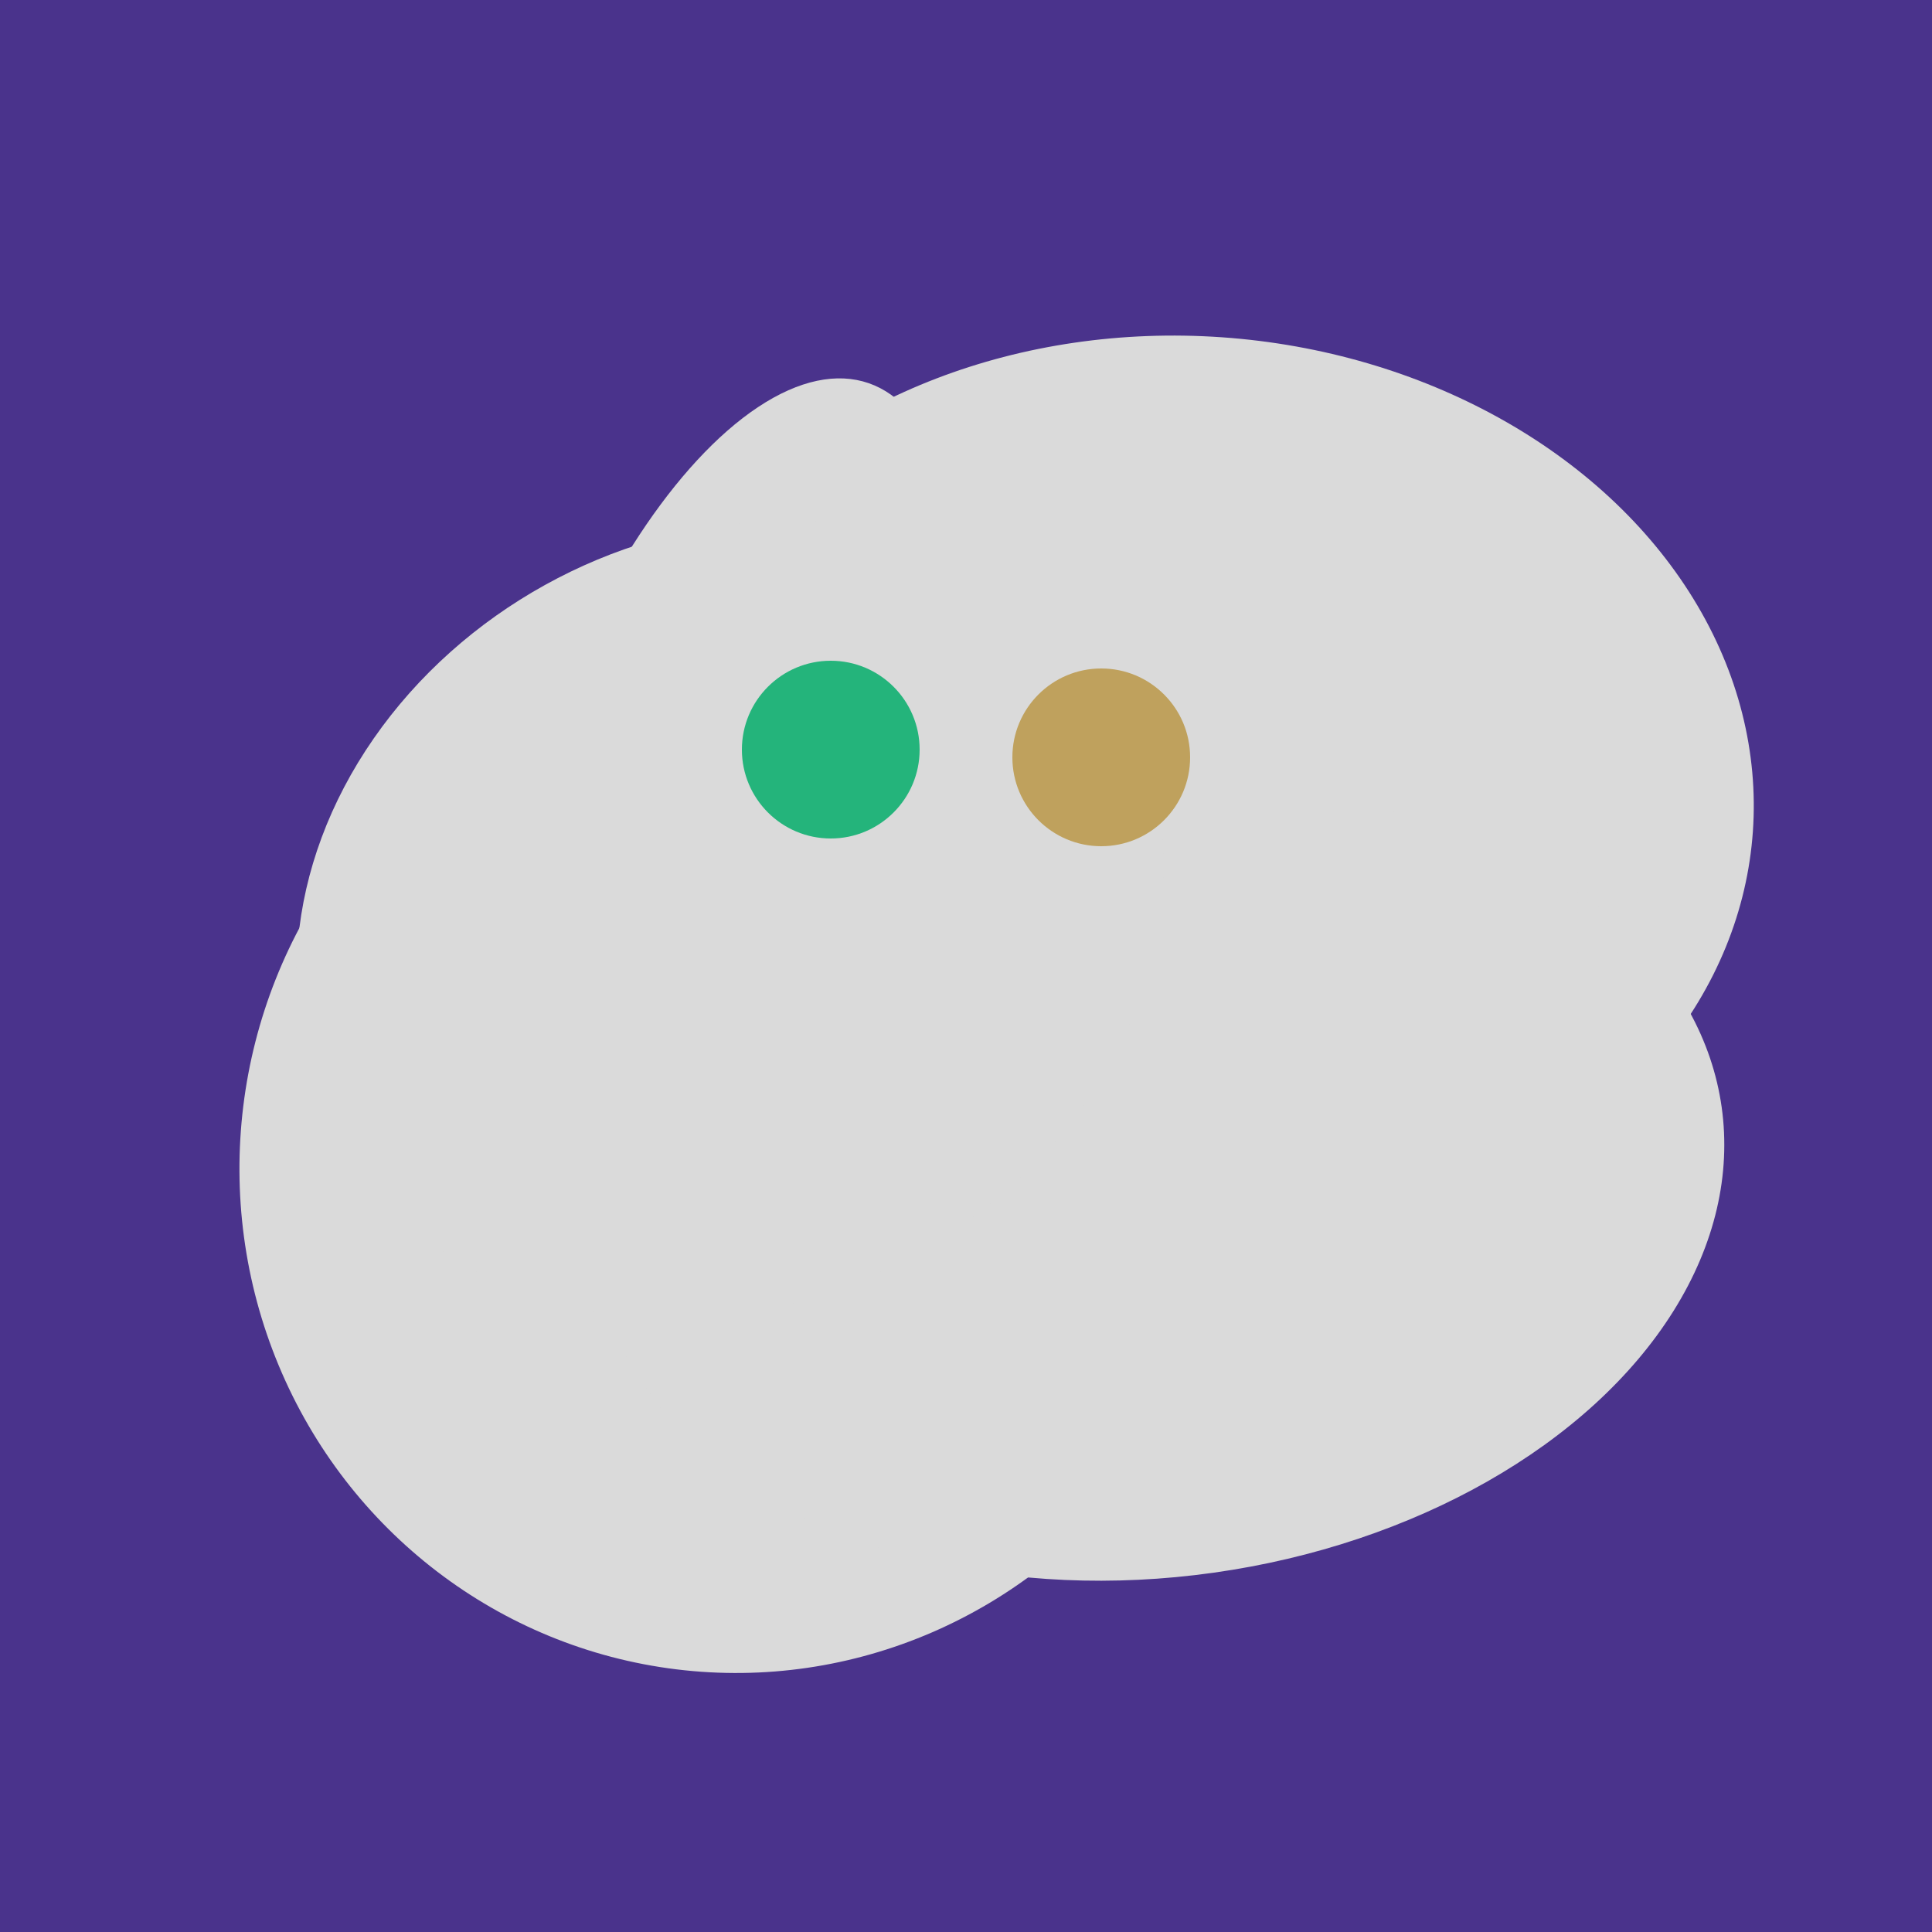
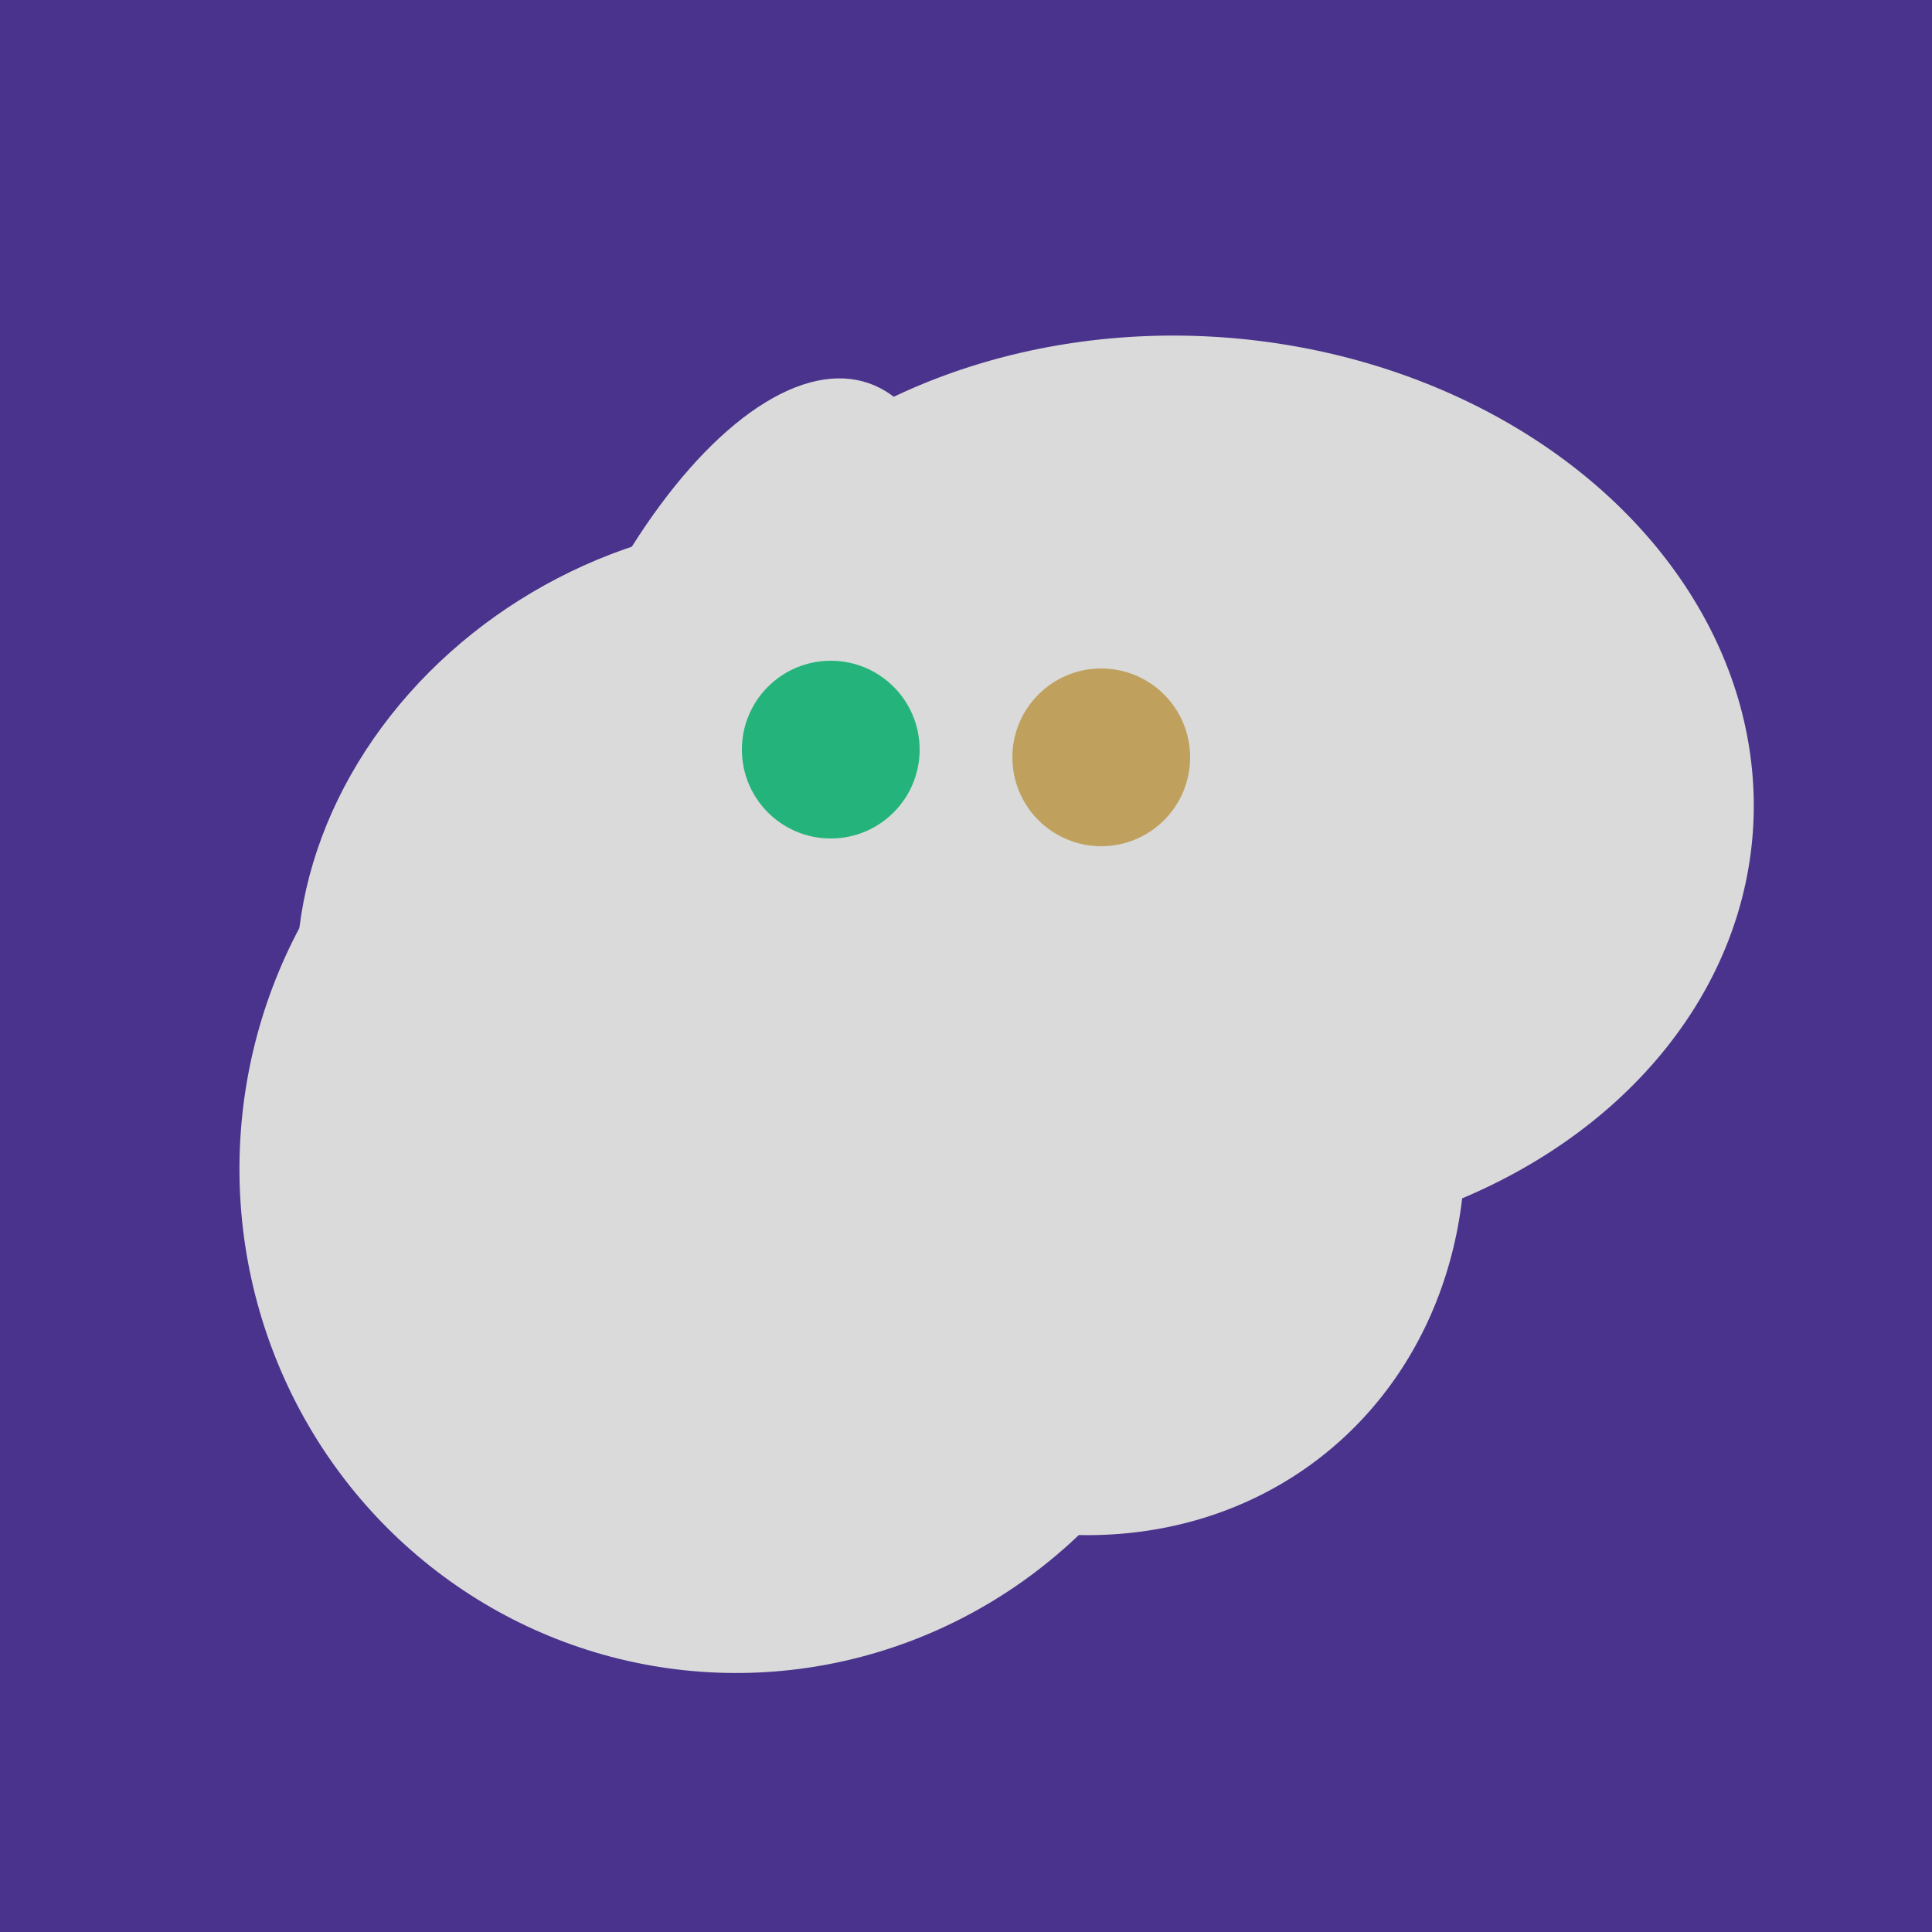
<svg xmlns="http://www.w3.org/2000/svg" width="500" height="500">
  <rect width="500" height="500" fill="#4a338c" />
  <ellipse cx="267" cy="282" rx="106" ry="121" transform="rotate(141, 267, 282)" fill="rgb(218,218,218)" />
  <ellipse cx="191" cy="302" rx="131" ry="129" transform="rotate(277, 191, 302)" fill="rgb(218,218,218)" />
  <ellipse cx="188" cy="206" rx="50" ry="113" transform="rotate(19, 188, 206)" fill="rgb(218,218,218)" />
  <ellipse cx="253" cy="272" rx="131" ry="105" transform="rotate(204, 253, 272)" fill="rgb(218,218,218)" />
  <ellipse cx="243" cy="245" rx="122" ry="134" transform="rotate(176, 243, 245)" fill="rgb(218,218,218)" />
  <ellipse cx="220" cy="281" rx="59" ry="83" transform="rotate(229, 220, 281)" fill="rgb(218,218,218)" />
  <ellipse cx="308" cy="205" rx="118" ry="146" transform="rotate(274, 308, 205)" fill="rgb(218,218,218)" />
-   <ellipse cx="300" cy="307" rx="101" ry="147" transform="rotate(262, 300, 307)" fill="rgb(218,218,218)" />
  <ellipse cx="189" cy="238" rx="116" ry="99" transform="rotate(151, 189, 238)" fill="rgb(218,218,218)" />
  <circle cx="215" cy="194" r="23" fill="rgb(36,180,123)" />
  <circle cx="285" cy="196" r="23" fill="rgb(191,161,93)" />
</svg>